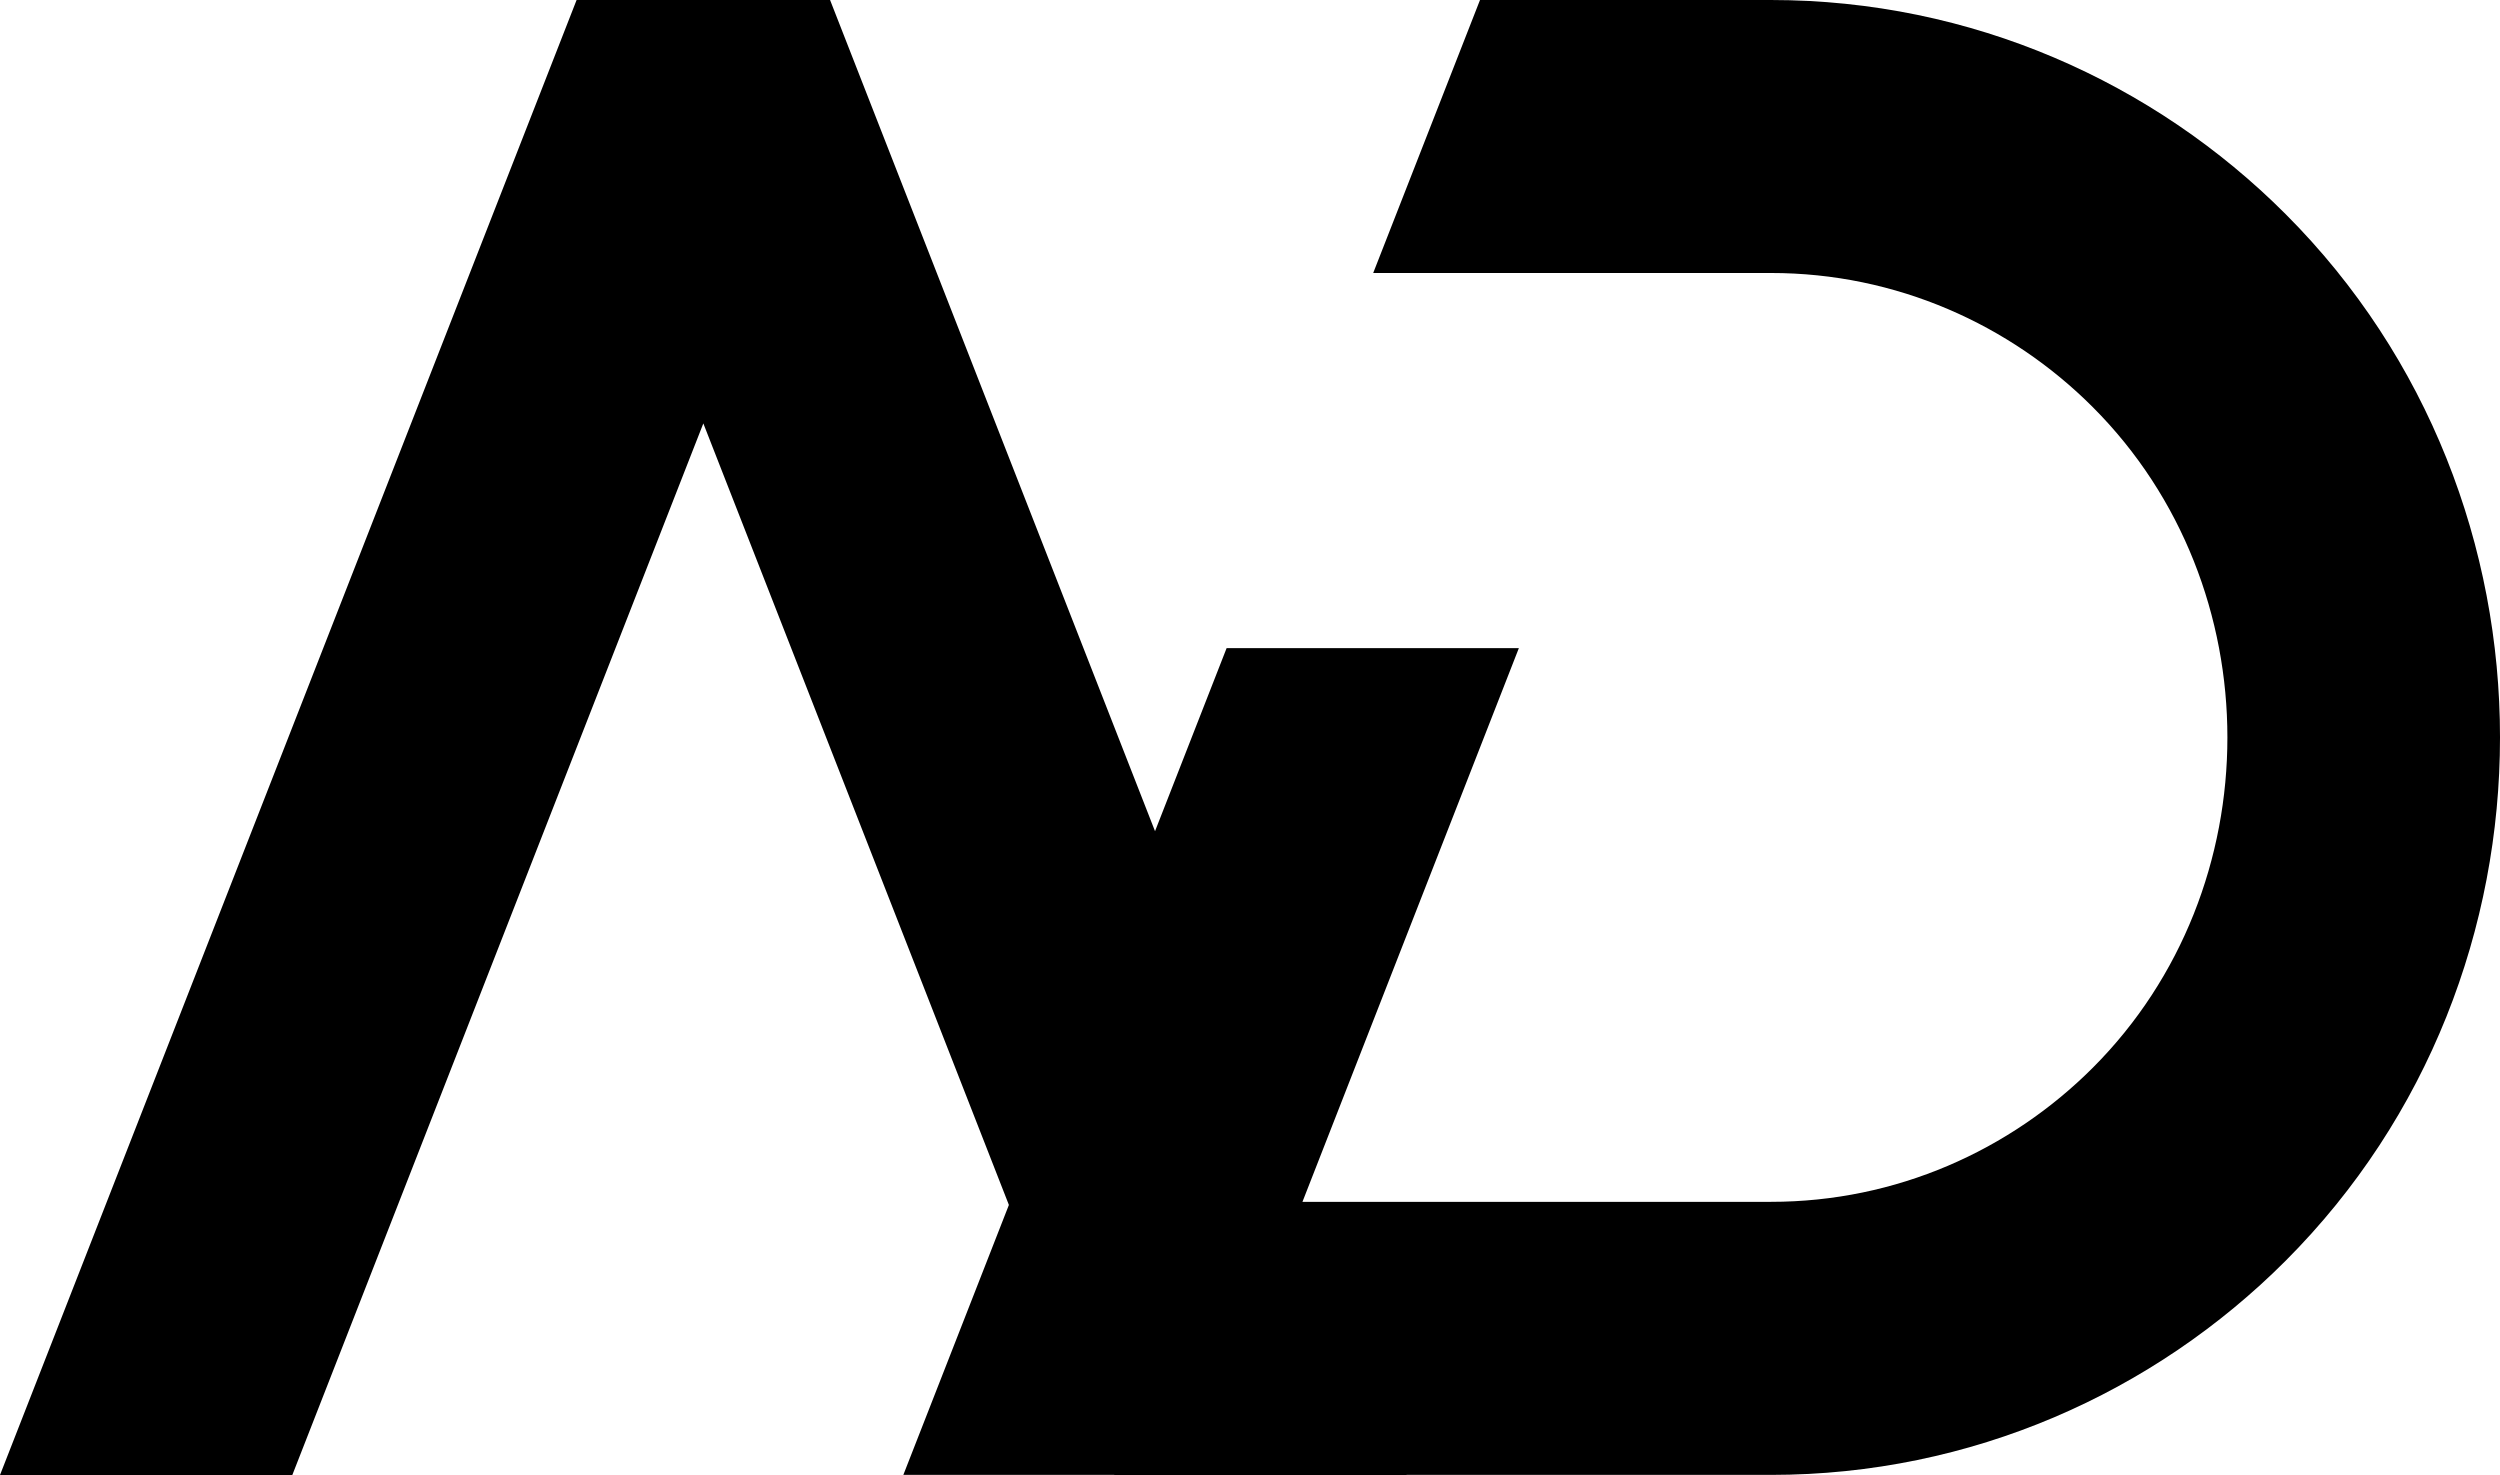
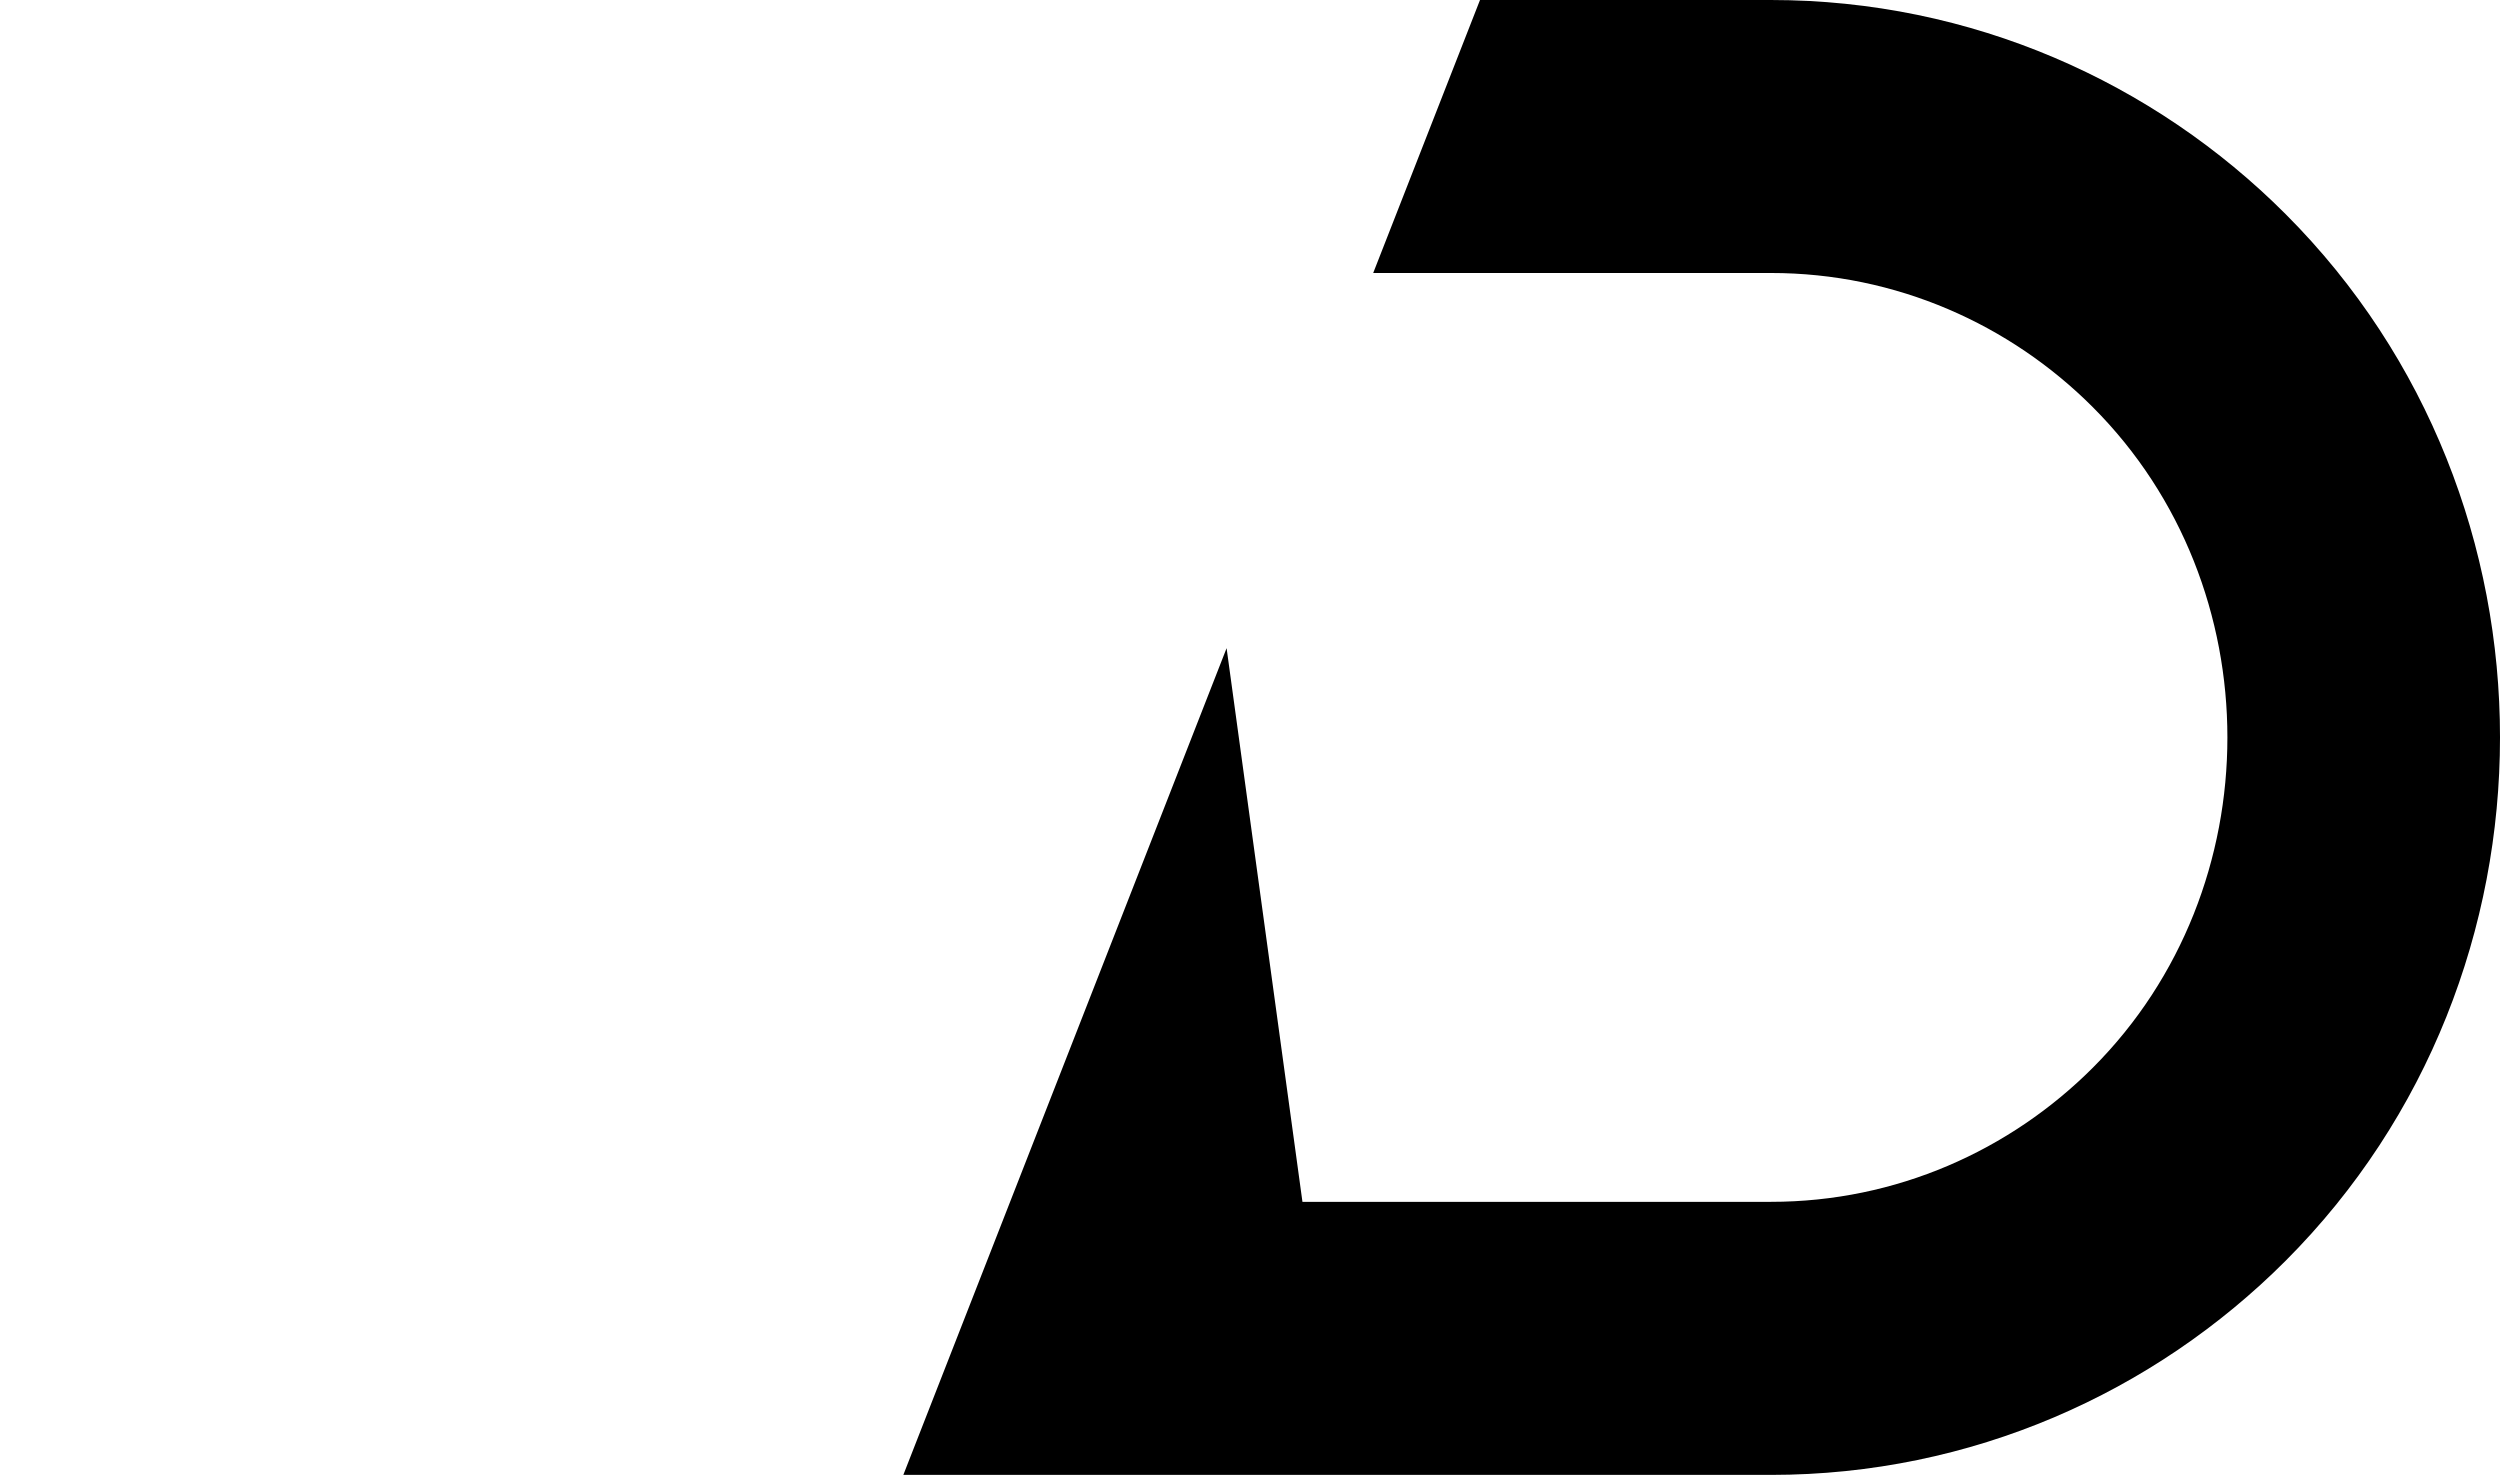
<svg xmlns="http://www.w3.org/2000/svg" width="36.75" height="21.683" viewBox="0 0 36.75 21.683" fill="none">
-   <path d="M26.034 21.681L13.279 21.681L18.031 9.528L22.327 9.528L19.146 17.667L26.034 17.667C27.874 17.667 29.549 16.912 30.765 15.695C33.402 13.055 33.402 8.626 30.765 5.986C29.55 4.769 27.874 4.013 26.034 4.013L20.186 4.013L21.756 4.95911e-05L26.034 4.95911e-05C28.981 4.95911e-05 31.66 1.206 33.599 3.148C37.801 7.355 37.8 14.326 33.599 18.533C31.66 20.475 28.98 21.681 26.034 21.681Z" style="mix-blend-mode:normal" fill="#000000">
- </path>
-   <path d="M4.297 21.683L0 21.683L8.476 0L12.202 0L20.679 21.683L16.383 21.683L10.339 6.224L4.297 21.683Z" style="mix-blend-mode:normal" fill="#000000">
+   <path d="M26.034 21.681L13.279 21.681L18.031 9.528L19.146 17.667L26.034 17.667C27.874 17.667 29.549 16.912 30.765 15.695C33.402 13.055 33.402 8.626 30.765 5.986C29.55 4.769 27.874 4.013 26.034 4.013L20.186 4.013L21.756 4.95911e-05L26.034 4.95911e-05C28.981 4.95911e-05 31.66 1.206 33.599 3.148C37.801 7.355 37.8 14.326 33.599 18.533C31.66 20.475 28.98 21.681 26.034 21.681Z" style="mix-blend-mode:normal" fill="#000000">
</path>
</svg>